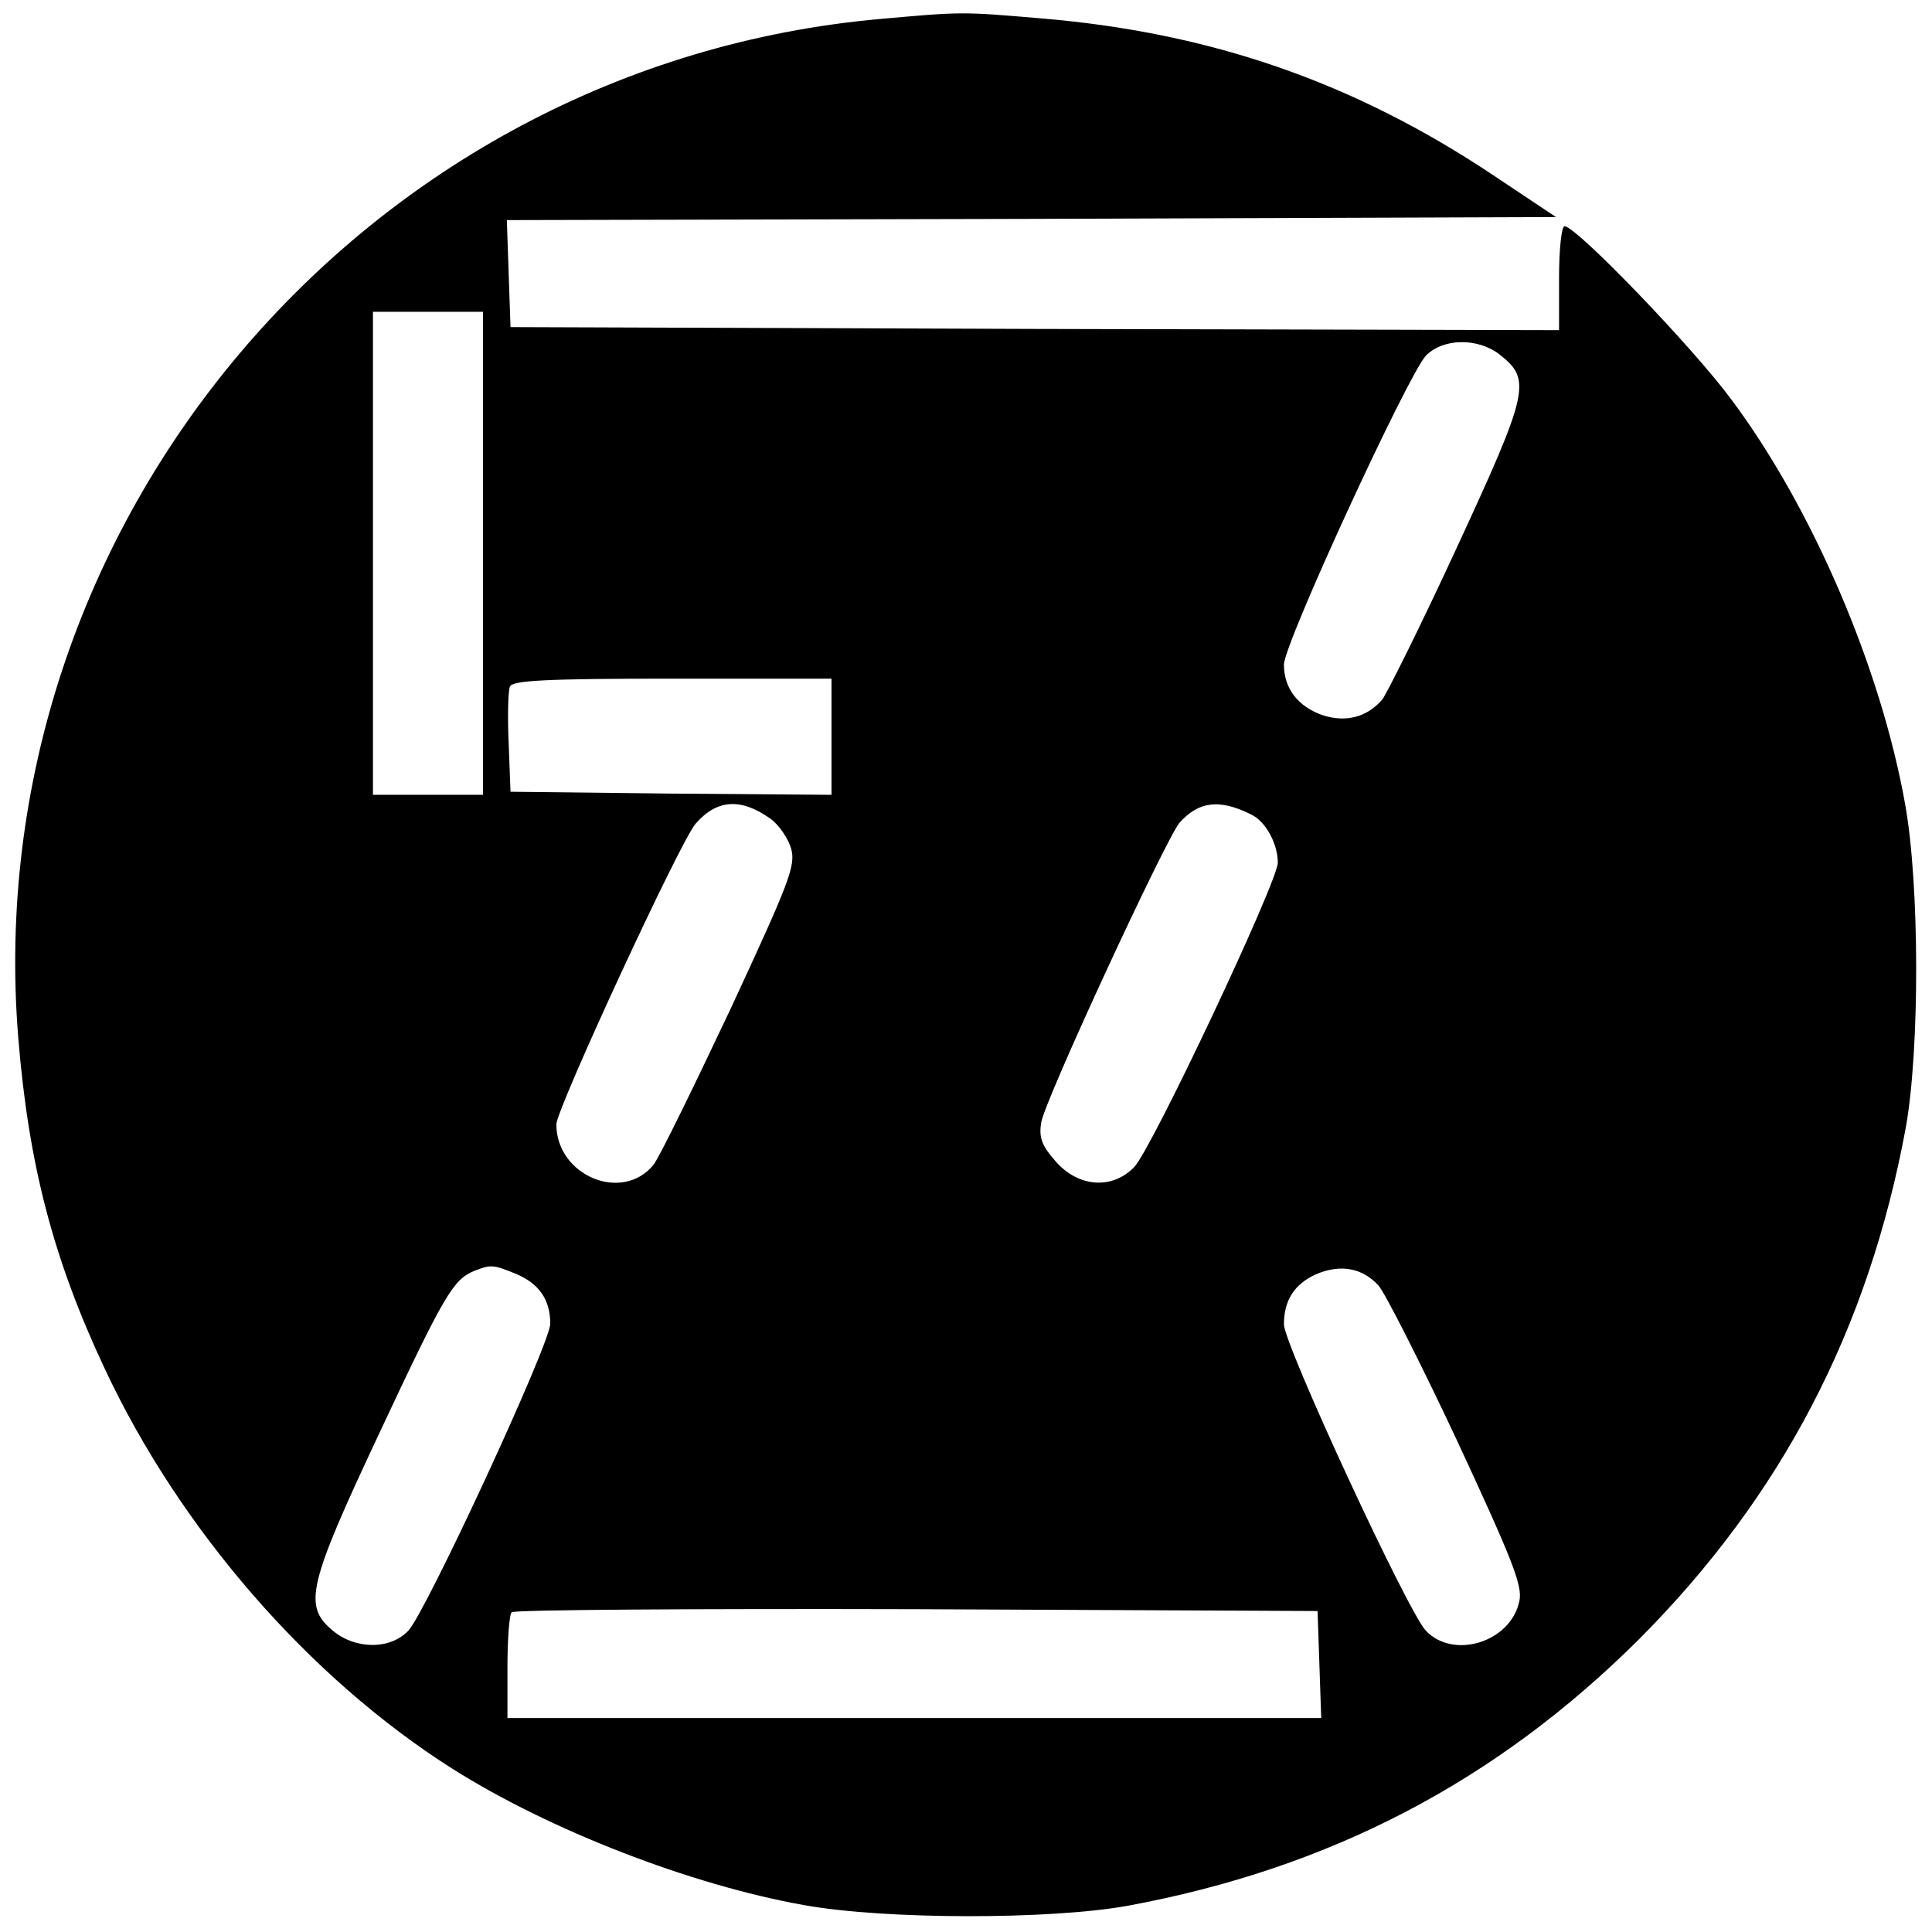
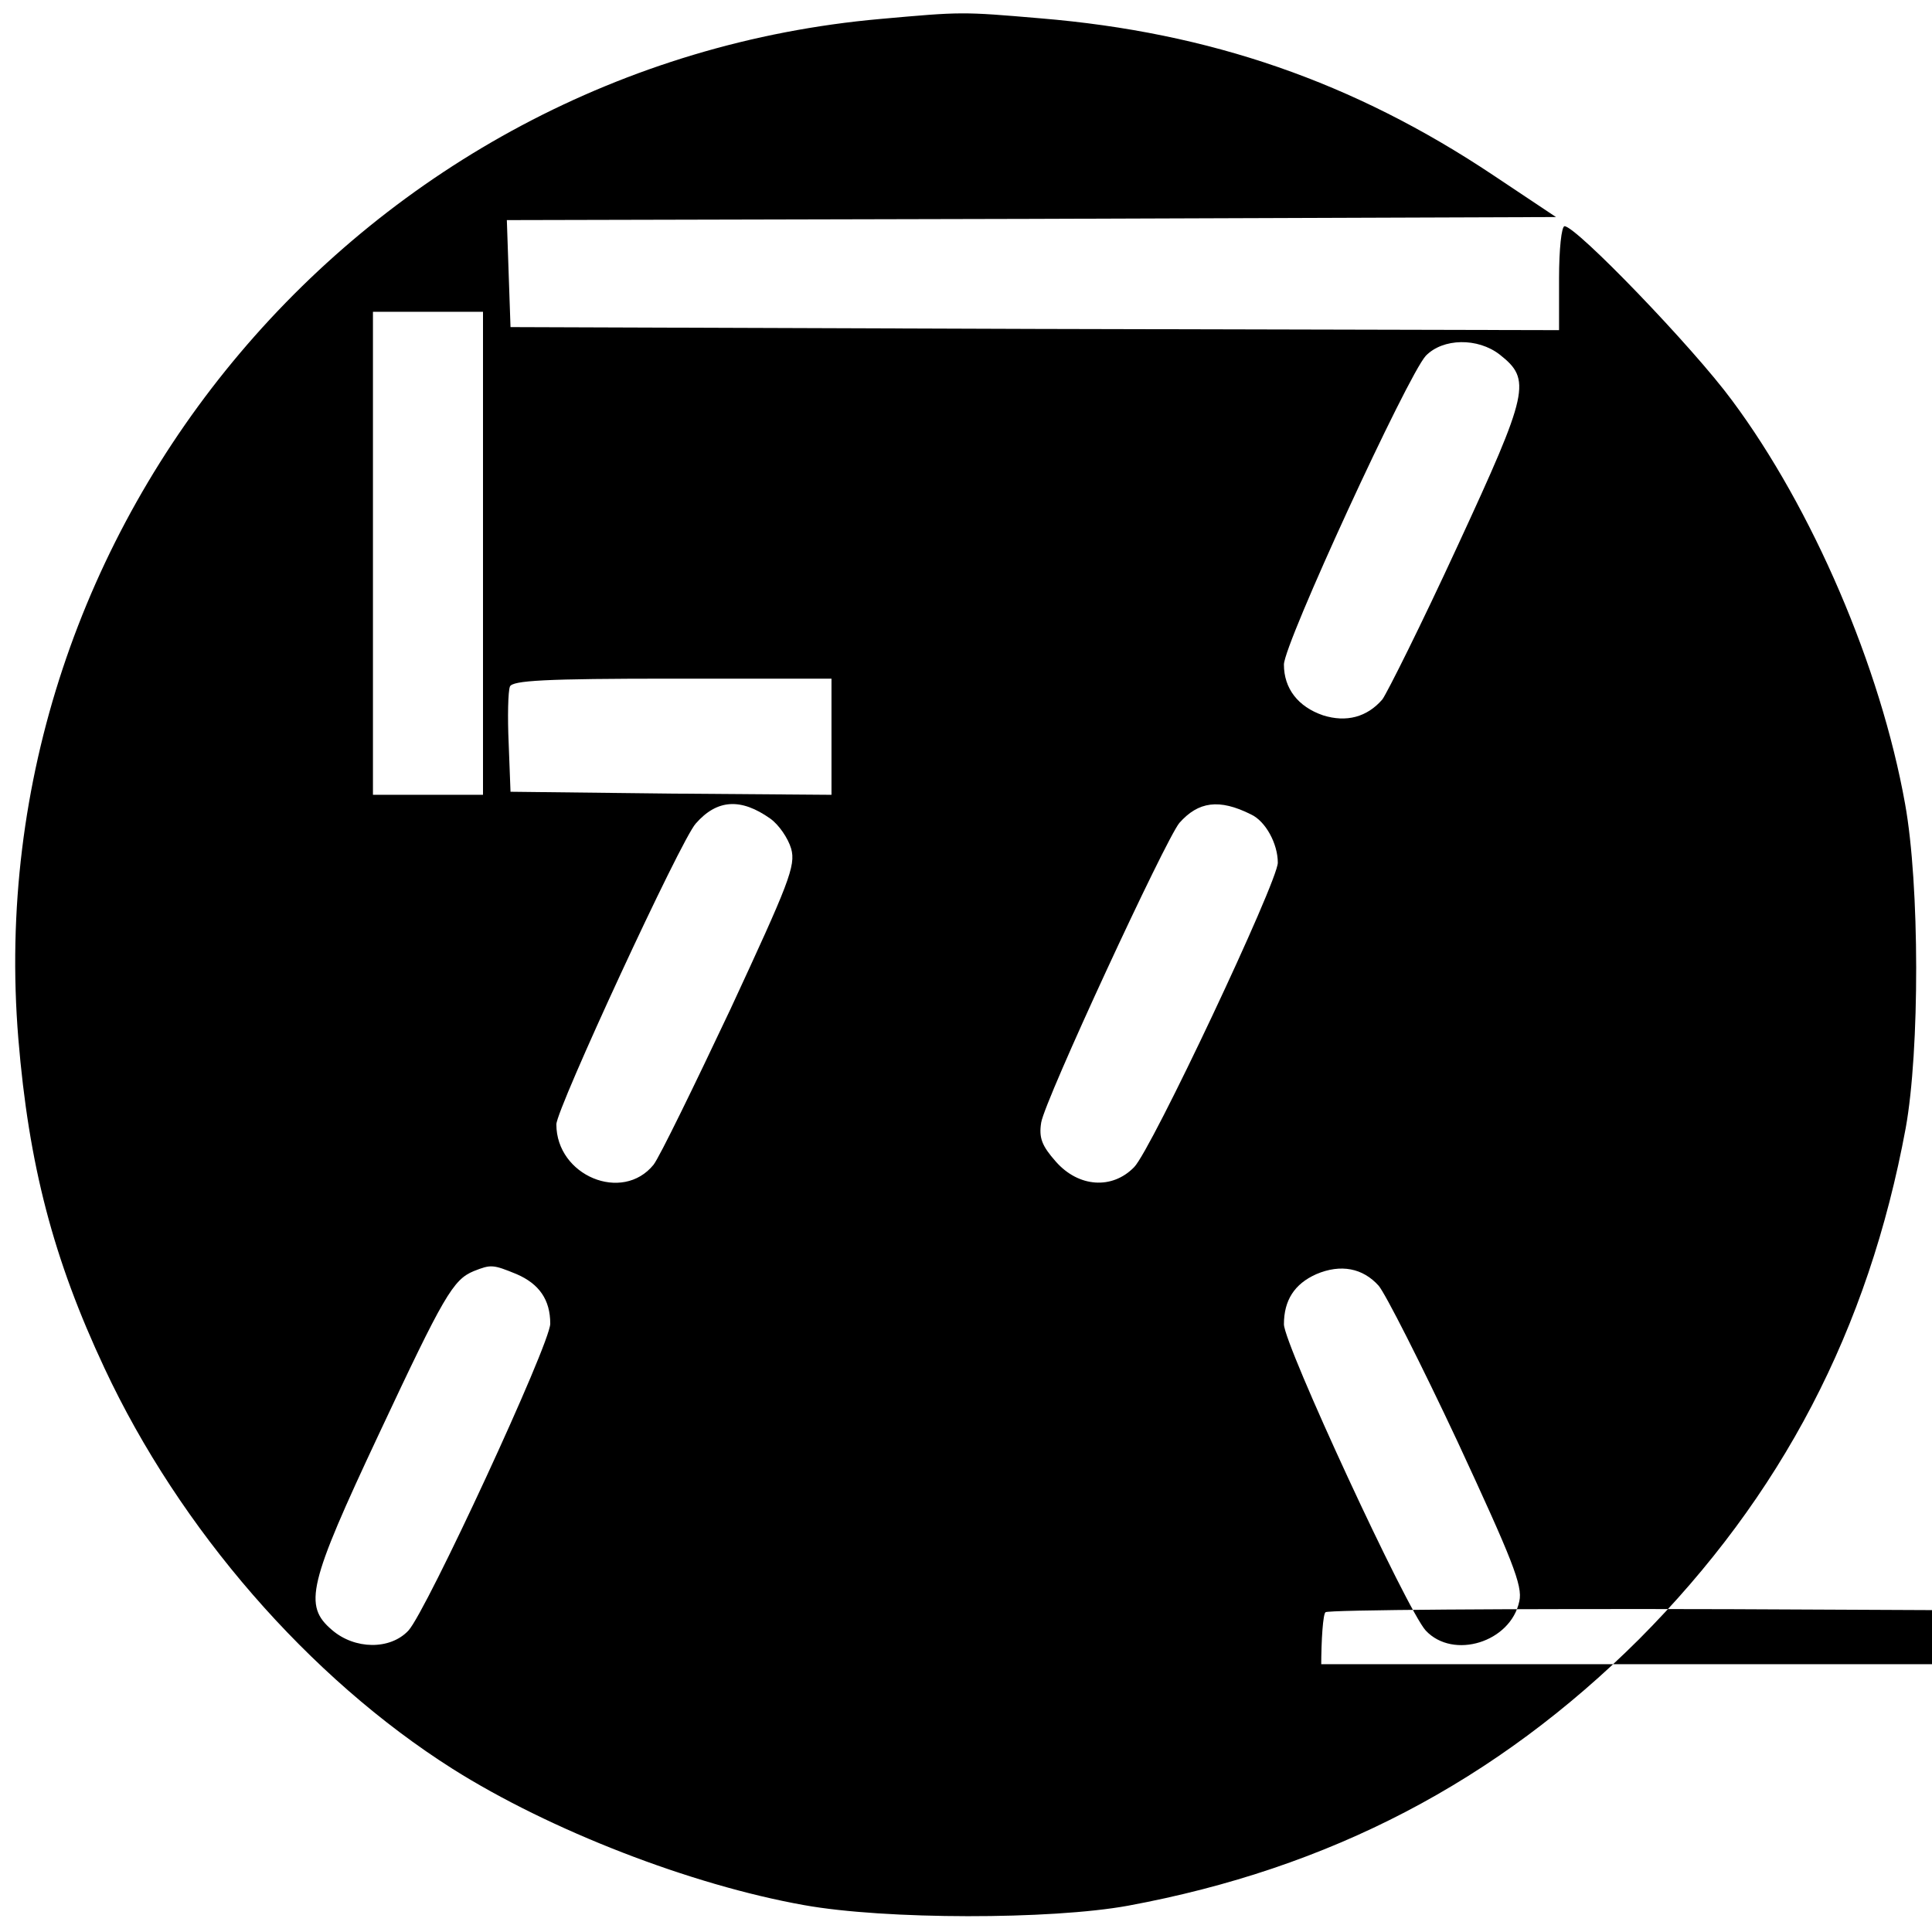
<svg xmlns="http://www.w3.org/2000/svg" version="1" width="421.333" height="421.333" viewBox="0 0 316 316">
-   <path d="M144 3.1C59.6 10.6-3.9 85.7 3 169.9c1.7 20.6 5.7 36 14.1 53.9 12.3 26.3 33.4 50.6 56.9 65.5 16 10.1 39 19 57.5 22.3 13.3 2.4 40.4 2.4 53 .1 33-6.1 60.2-20.3 83.6-43.6 23.3-23.4 37.5-50.6 43.6-83.6 2.3-12.7 2.3-39.7-.1-53-4-22.4-15.2-48.4-28.3-66-6.4-8.7-25.5-28.5-27.4-28.5-.5 0-.9 3.8-.9 8.5V54l-85.7-.2-85.8-.3-.3-8.7-.3-8.8 85.8-.2 85.8-.3-10.2-6.8C221.4 13.4 197.9 5.3 170.2 3c-12.9-1.1-12.8-1.1-26.2.1zM79 90.5V130H61V51h18v39.5zM245.3 58c5.2 4.1 4.8 6-6.9 31.3-5.9 12.8-11.5 24-12.3 25.1-2.5 2.9-5.9 3.8-9.7 2.6-4.1-1.4-6.4-4.4-6.4-8.3 0-3.4 20.2-47.2 23.2-50.5 2.8-2.9 8.5-3 12.1-.2zM136 120.5v9.5l-26.2-.2-26.3-.3-.3-7.9c-.2-4.4-.1-8.5.2-9.3.4-1 5.7-1.3 26.6-1.3h26v9.5zm-10 13.4c1.4 1 2.9 3.2 3.4 4.9.8 2.8-.4 5.7-9.9 26.2-6 12.7-11.6 24.2-12.6 25.5-5.1 6.3-15.9 1.8-15.9-6.6 0-2.5 20.4-46.6 22.8-49.2 3.5-4 7.4-4.2 12.2-.8zm78.6-.7c2.4 1.1 4.4 4.8 4.4 7.9 0 3.1-20.7 47-23.5 49.8-3.6 3.7-9.1 3.3-12.8-.9-2.3-2.6-2.8-3.9-2.4-6.4.6-3.7 20.3-46.2 22.6-49 3.1-3.5 6.5-4 11.7-1.4zM84.5 208.4c3.7 1.6 5.5 4.2 5.5 8.1 0 3.3-20.3 47.1-23.2 50.2-3 3.2-8.8 3.1-12.5-.1-4.7-4-3.9-7.4 7.7-32.1 10.6-22.6 12.1-25.2 15.5-26.6 2.8-1.1 3.1-1.1 7 .5zm141 1.9c1.1 1.3 6.9 12.7 12.9 25.5 8.9 19.2 10.7 23.6 10.1 26.1-1.4 6.7-10.8 9.6-15.3 4.8-3-3.2-23.2-46.8-23.2-50.1 0-3.9 1.7-6.6 5.3-8.2 4-1.7 7.6-1 10.2 1.9zm-9.7 61.9l.3 8.8H83v-8.3c0-4.6.3-8.7.7-9 .3-.4 30.2-.6 66.2-.5l65.6.3.3 8.7z" />
+   <path d="M144 3.1C59.6 10.6-3.9 85.7 3 169.9c1.7 20.6 5.7 36 14.1 53.9 12.3 26.3 33.4 50.6 56.9 65.5 16 10.1 39 19 57.5 22.3 13.3 2.4 40.4 2.4 53 .1 33-6.1 60.2-20.3 83.6-43.6 23.3-23.4 37.5-50.6 43.6-83.6 2.3-12.7 2.3-39.7-.1-53-4-22.4-15.2-48.4-28.3-66-6.4-8.7-25.5-28.5-27.4-28.5-.5 0-.9 3.8-.9 8.5V54l-85.7-.2-85.8-.3-.3-8.7-.3-8.8 85.8-.2 85.8-.3-10.2-6.8C221.4 13.4 197.9 5.3 170.2 3c-12.9-1.1-12.8-1.1-26.2.1zM79 90.5V130H61V51h18v39.5zM245.3 58c5.2 4.1 4.8 6-6.9 31.3-5.9 12.8-11.5 24-12.3 25.1-2.5 2.9-5.9 3.8-9.7 2.6-4.1-1.4-6.4-4.4-6.4-8.3 0-3.4 20.2-47.2 23.2-50.5 2.8-2.9 8.5-3 12.1-.2zM136 120.5v9.5l-26.2-.2-26.3-.3-.3-7.9c-.2-4.4-.1-8.5.2-9.3.4-1 5.7-1.3 26.6-1.3h26v9.5zm-10 13.4c1.4 1 2.9 3.2 3.4 4.9.8 2.8-.4 5.7-9.9 26.2-6 12.7-11.6 24.2-12.6 25.5-5.1 6.3-15.9 1.8-15.9-6.6 0-2.5 20.4-46.6 22.8-49.2 3.5-4 7.4-4.2 12.2-.8zm78.6-.7c2.4 1.1 4.4 4.8 4.4 7.9 0 3.1-20.7 47-23.5 49.8-3.6 3.7-9.1 3.3-12.8-.9-2.3-2.6-2.8-3.9-2.4-6.4.6-3.7 20.3-46.2 22.6-49 3.1-3.5 6.5-4 11.7-1.4zM84.5 208.4c3.7 1.6 5.5 4.2 5.5 8.1 0 3.3-20.3 47.1-23.2 50.2-3 3.2-8.8 3.1-12.5-.1-4.7-4-3.9-7.4 7.7-32.1 10.6-22.6 12.1-25.2 15.5-26.6 2.8-1.1 3.1-1.1 7 .5zm141 1.9c1.1 1.3 6.9 12.7 12.9 25.5 8.9 19.2 10.7 23.6 10.1 26.1-1.4 6.7-10.8 9.6-15.3 4.8-3-3.2-23.2-46.8-23.2-50.1 0-3.9 1.7-6.6 5.3-8.2 4-1.7 7.6-1 10.2 1.9zm-9.7 61.9l.3 8.8v-8.3c0-4.6.3-8.7.7-9 .3-.4 30.2-.6 66.2-.5l65.6.3.3 8.7z" />
</svg>